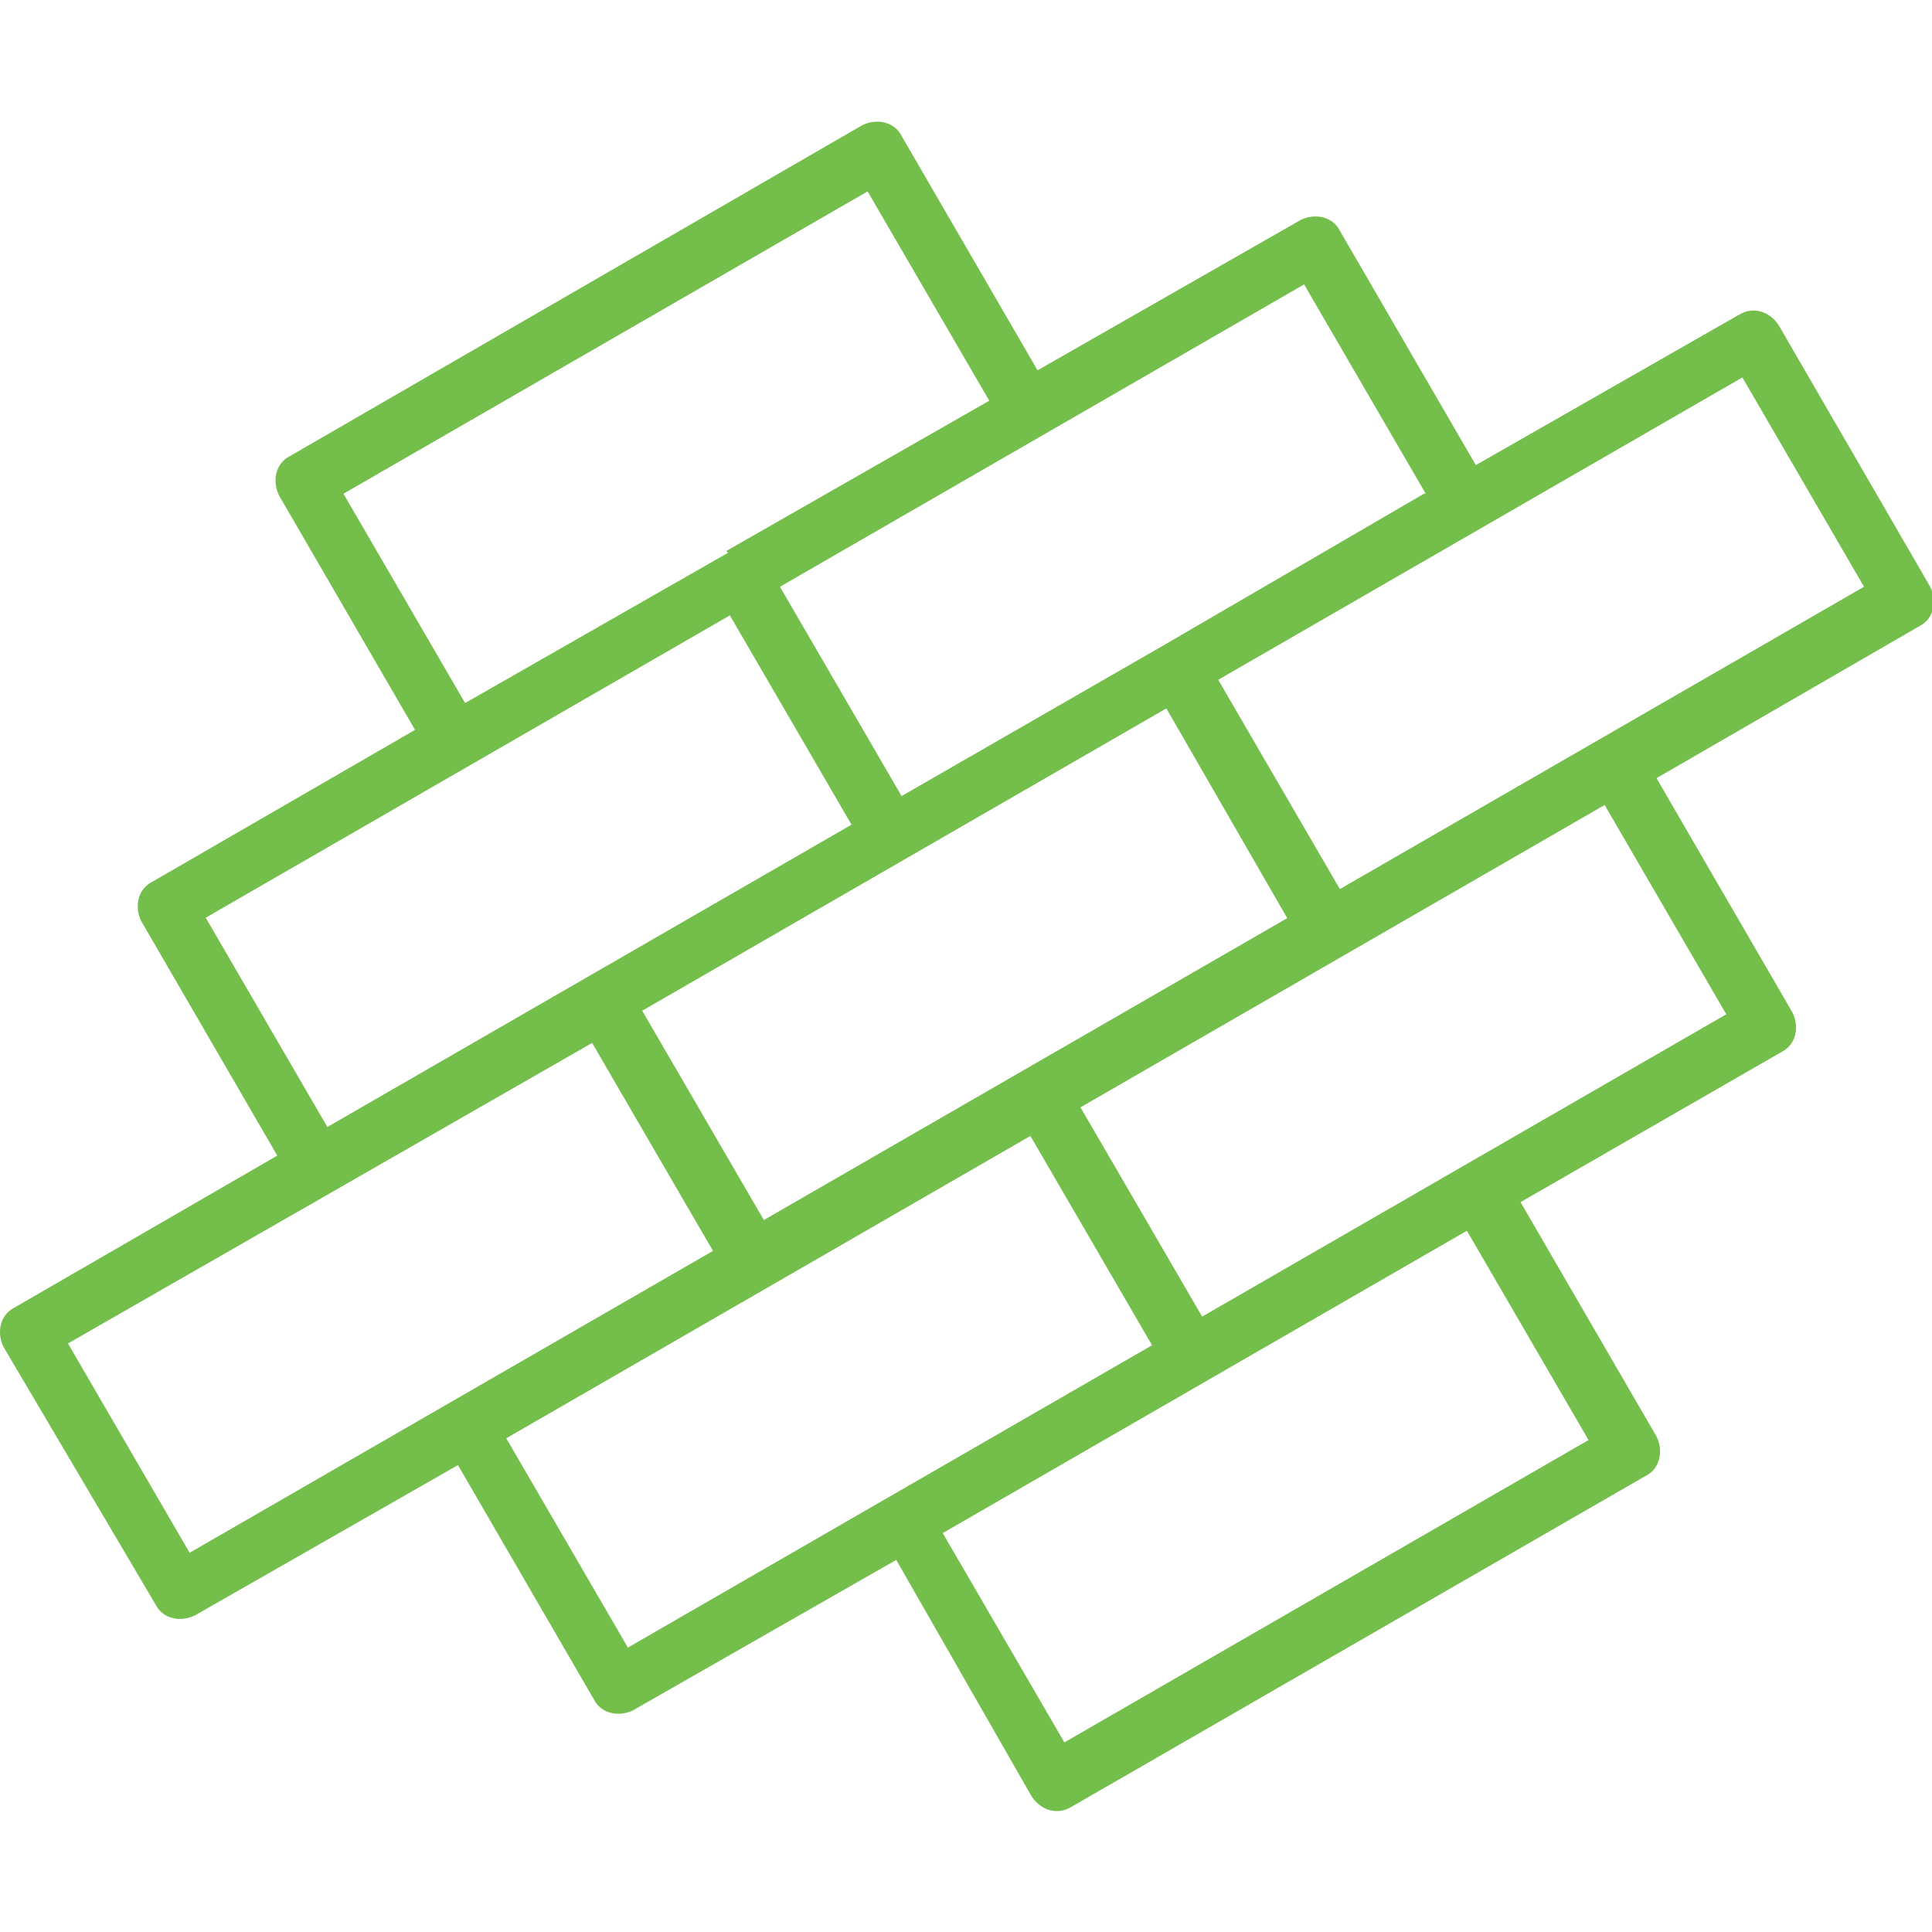
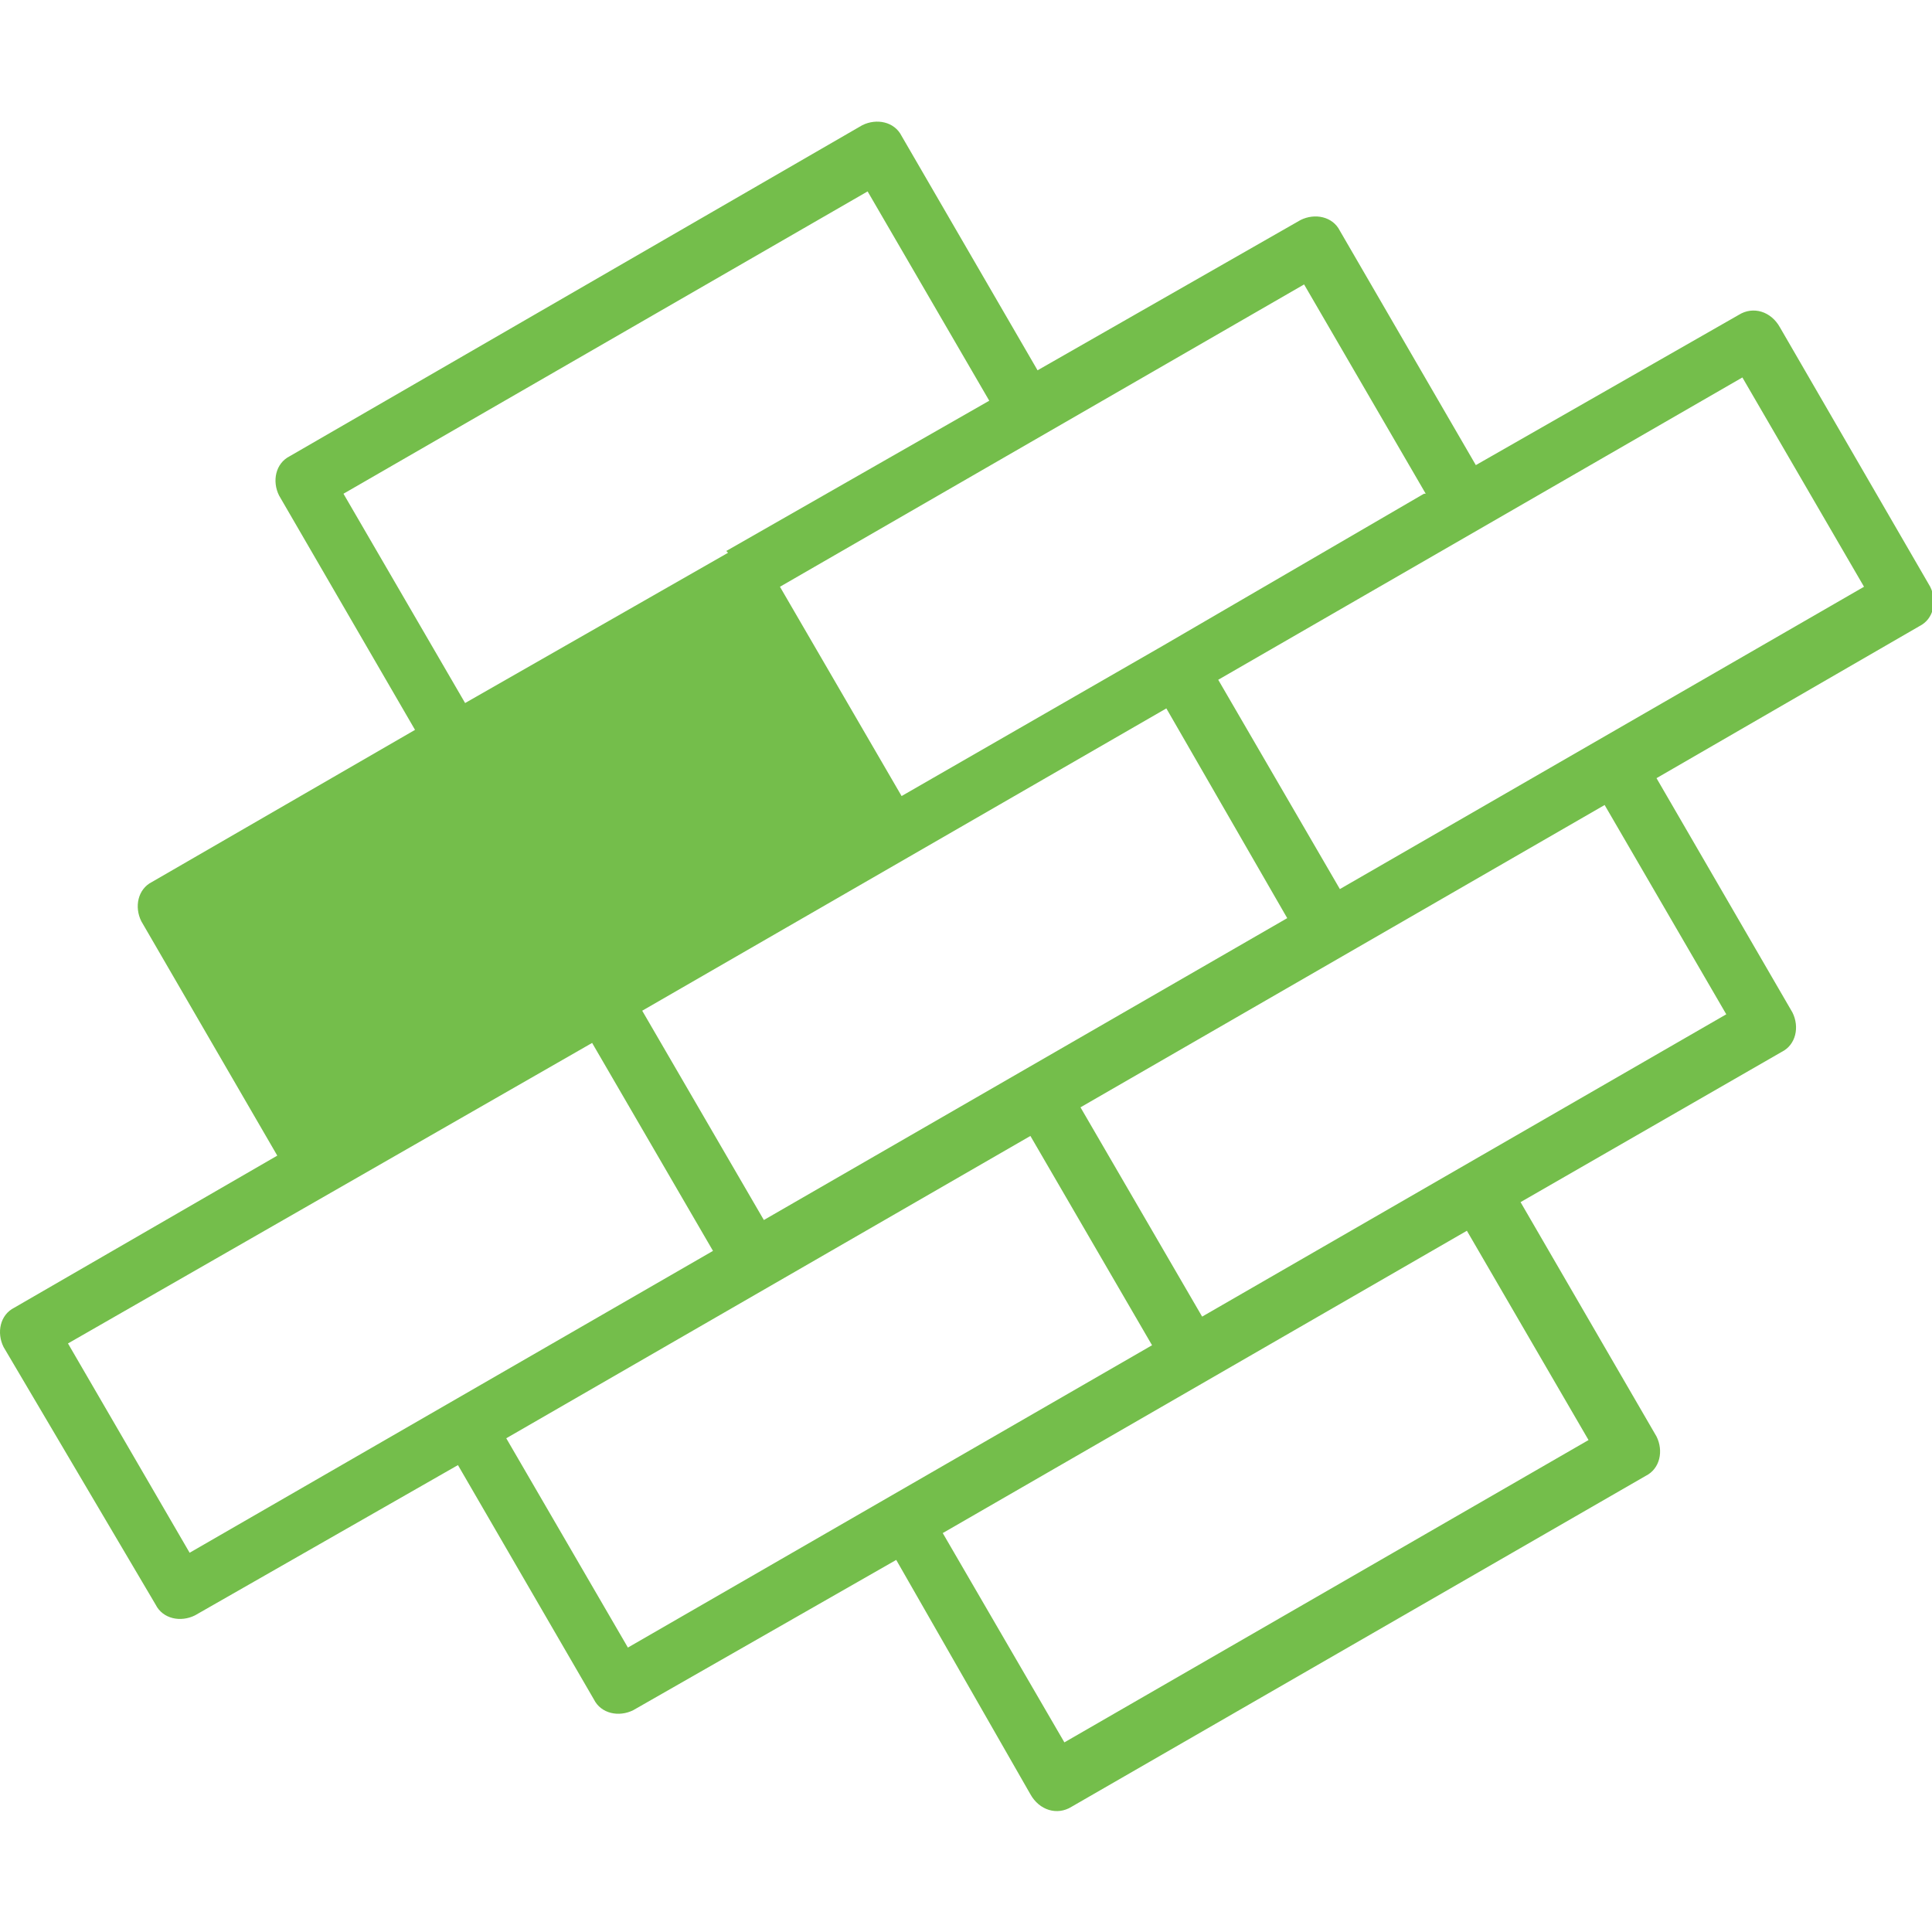
<svg xmlns="http://www.w3.org/2000/svg" id="Layer_1" version="1.1" viewBox="0 0 108 108">
  <defs>
    <style>
      .st0 {
        fill: #74be4b;
      }
    </style>
  </defs>
-   <path class="st0" d="M79.7,27.6l-6.8-11.7-29.3,16.9,6.8,11.7,14.6-8.4h0l14.6-8.5h0ZM47.6,46.1l-6.8-11.7-29.3,16.9,6.8,11.7,29.3-16.9h0ZM40.6,30.8l14.7-8.4-6.8-11.7-29.3,16.9,6.8,11.7,14.7-8.4h0ZM58,20.7l14.7-8.4h0c.8-.4,1.8-.2,2.2.6l7.6,13.1,14.7-8.4c.8-.5,1.8-.2,2.3.7l8.4,14.5c.4.8.2,1.8-.6,2.2h0l-14.7,8.5,7.6,13.1c.4.8.2,1.8-.6,2.2l-14.6,8.4,7.6,13.1c.4.8.2,1.8-.6,2.2h0l-32.1,18.5c-.8.5-1.8.2-2.3-.7l-7.5-13.1-14.7,8.4h0c-.8.4-1.8.2-2.2-.6l-7.6-13.1-14.7,8.4c-.8.4-1.8.2-2.2-.6L.2,75.3c-.4-.8-.2-1.8.6-2.2l14.7-8.5-7.6-13.1c-.4-.8-.2-1.8.6-2.2l14.7-8.5-7.6-13.1c-.4-.8-.2-1.8.6-2.2L48.2,7h0c.8-.4,1.8-.2,2.2.6l7.6,13.1h0ZM89.7,45l-29.3,16.9,6.8,11.7,29.3-16.9-6.8-11.7h0ZM72,51.4l-6.8-11.8-29.3,16.9,6.8,11.7,29.3-16.9h0ZM97.4,21.1l-29.3,16.9,6.8,11.7,29.3-16.9-6.8-11.7ZM39.9,70l-6.8-11.7L3.8,75.1l6.8,11.7,29.3-16.9h0ZM82,68.8l-29.3,16.9,6.8,11.7,29.3-16.9-6.8-11.7ZM64.4,75.2l-6.8-11.7-29.3,16.9,6.8,11.7,29.3-16.9Z" />
+   <path class="st0" d="M79.7,27.6l-6.8-11.7-29.3,16.9,6.8,11.7,14.6-8.4h0l14.6-8.5h0ZM47.6,46.1h0ZM40.6,30.8l14.7-8.4-6.8-11.7-29.3,16.9,6.8,11.7,14.7-8.4h0ZM58,20.7l14.7-8.4h0c.8-.4,1.8-.2,2.2.6l7.6,13.1,14.7-8.4c.8-.5,1.8-.2,2.3.7l8.4,14.5c.4.8.2,1.8-.6,2.2h0l-14.7,8.5,7.6,13.1c.4.8.2,1.8-.6,2.2l-14.6,8.4,7.6,13.1c.4.8.2,1.8-.6,2.2h0l-32.1,18.5c-.8.5-1.8.2-2.3-.7l-7.5-13.1-14.7,8.4h0c-.8.4-1.8.2-2.2-.6l-7.6-13.1-14.7,8.4c-.8.4-1.8.2-2.2-.6L.2,75.3c-.4-.8-.2-1.8.6-2.2l14.7-8.5-7.6-13.1c-.4-.8-.2-1.8.6-2.2l14.7-8.5-7.6-13.1c-.4-.8-.2-1.8.6-2.2L48.2,7h0c.8-.4,1.8-.2,2.2.6l7.6,13.1h0ZM89.7,45l-29.3,16.9,6.8,11.7,29.3-16.9-6.8-11.7h0ZM72,51.4l-6.8-11.8-29.3,16.9,6.8,11.7,29.3-16.9h0ZM97.4,21.1l-29.3,16.9,6.8,11.7,29.3-16.9-6.8-11.7ZM39.9,70l-6.8-11.7L3.8,75.1l6.8,11.7,29.3-16.9h0ZM82,68.8l-29.3,16.9,6.8,11.7,29.3-16.9-6.8-11.7ZM64.4,75.2l-6.8-11.7-29.3,16.9,6.8,11.7,29.3-16.9Z" />
</svg>